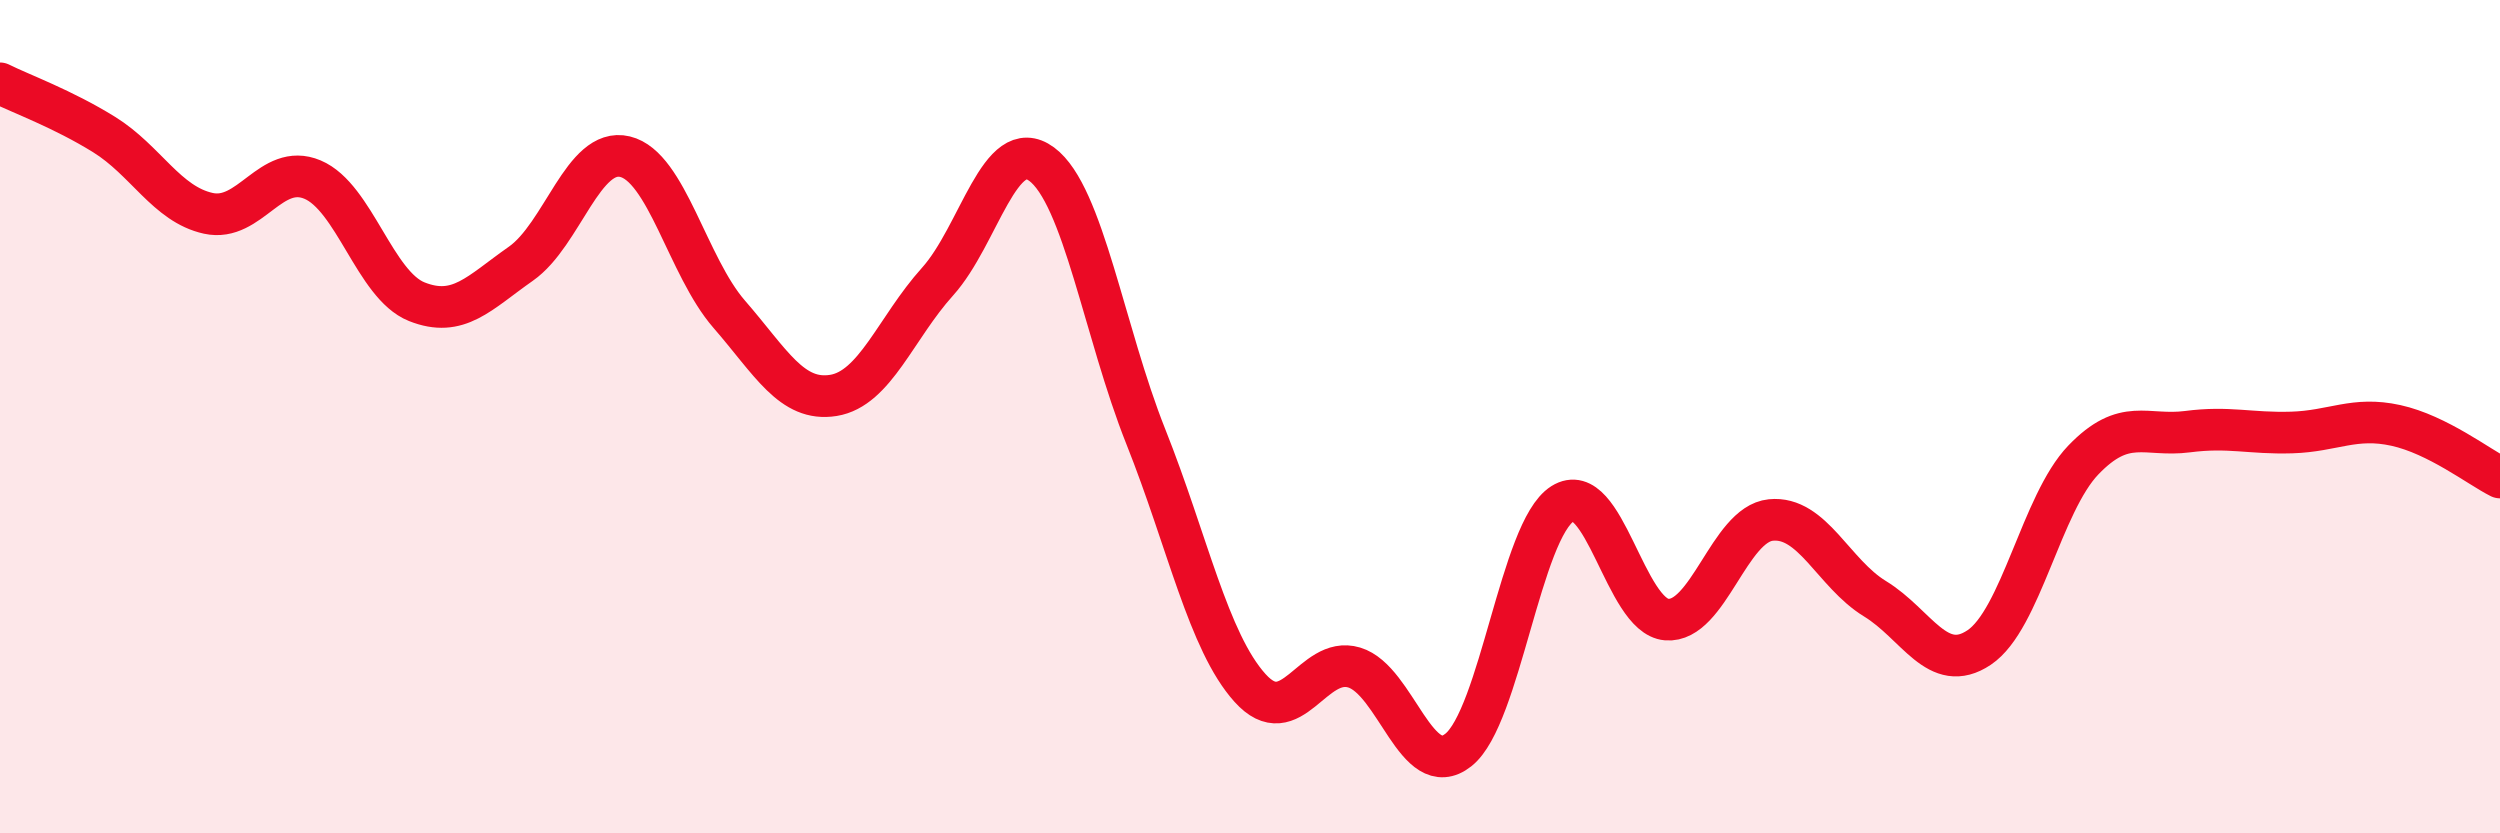
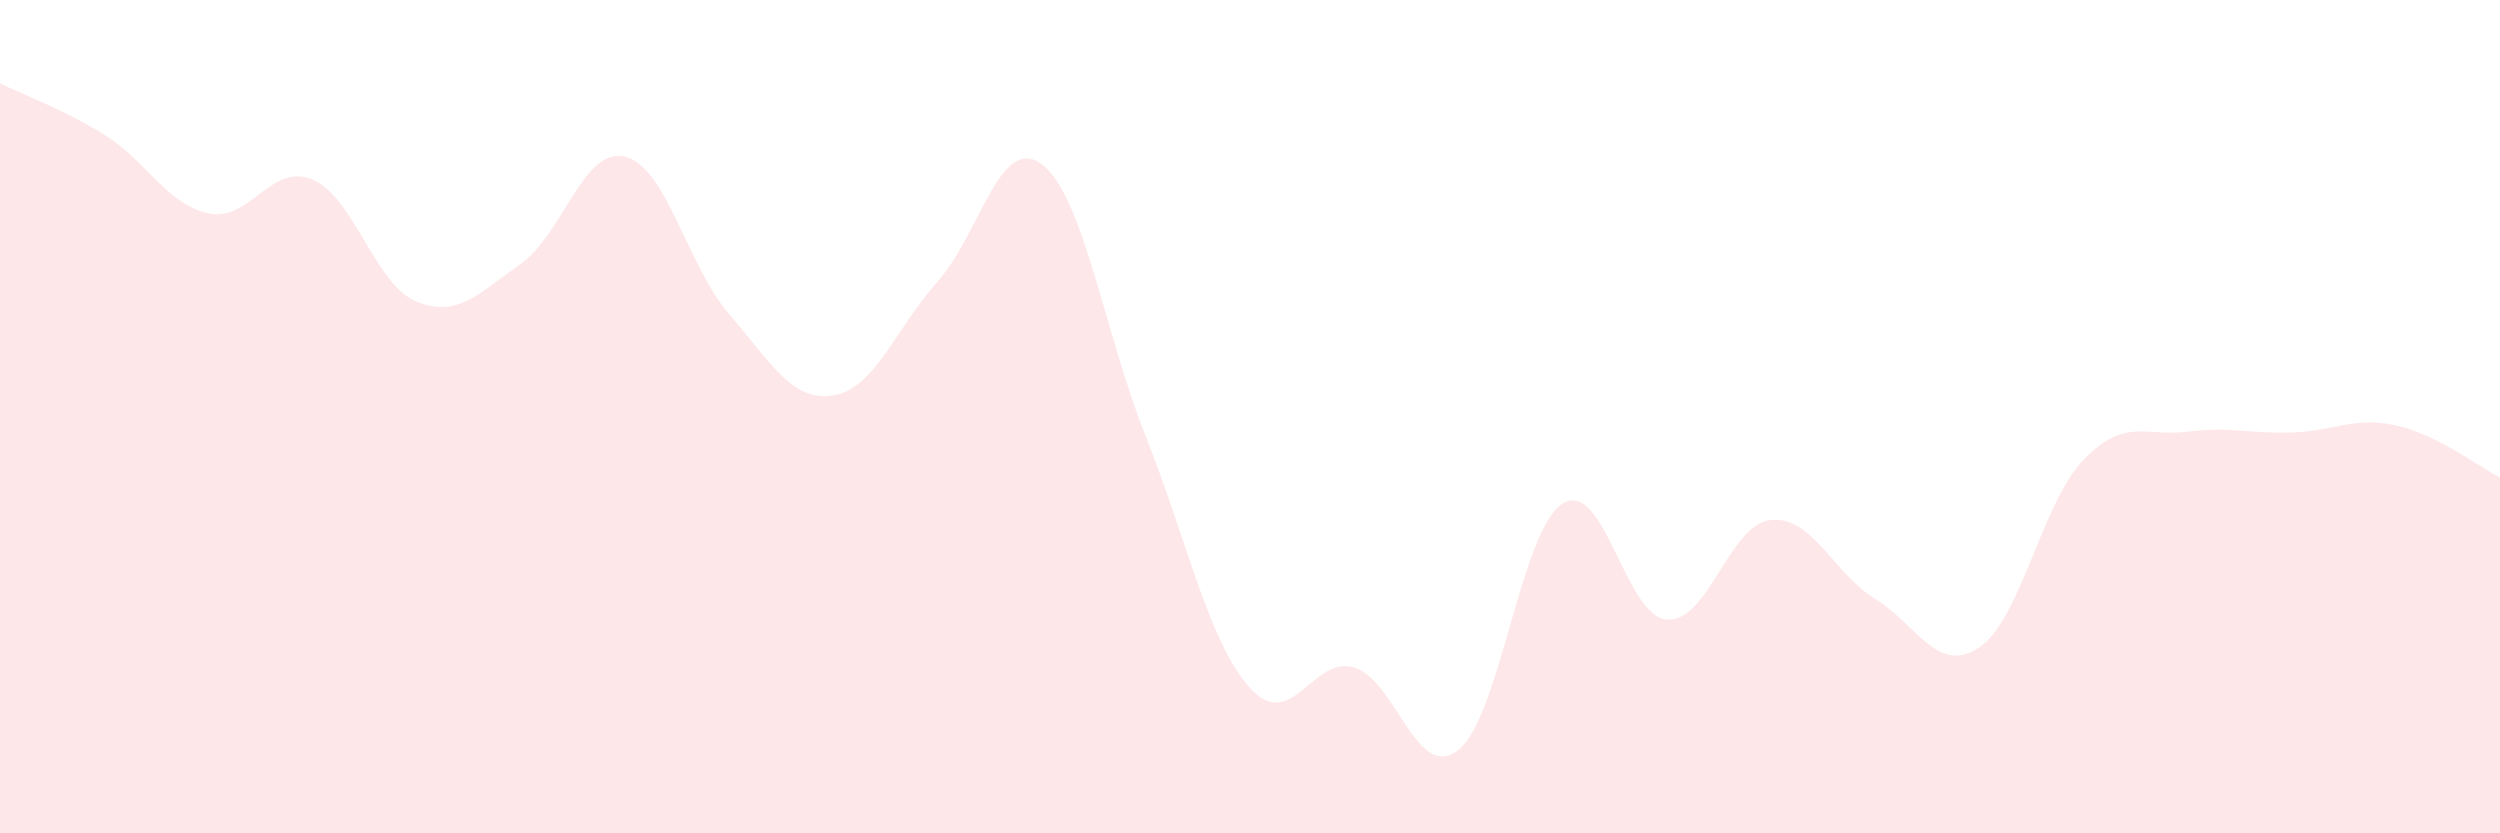
<svg xmlns="http://www.w3.org/2000/svg" width="60" height="20" viewBox="0 0 60 20">
  <path d="M 0,2 C 0.5,2.25 1.5,2.61 2.5,3.23 C 3.5,3.85 4,4.9 5,5.12 C 6,5.34 6.5,3.89 7.5,4.31 C 8.5,4.73 9,6.84 10,7.24 C 11,7.64 11.5,7.03 12.5,6.33 C 13.5,5.63 14,3.52 15,3.76 C 16,4 16.5,6.39 17.5,7.54 C 18.5,8.69 19,9.65 20,9.49 C 21,9.33 21.5,7.87 22.5,6.76 C 23.5,5.65 24,3.2 25,3.94 C 26,4.68 26.5,7.97 27.5,10.48 C 28.5,12.99 29,15.4 30,16.51 C 31,17.62 31.5,15.72 32.5,16.02 C 33.5,16.32 34,18.79 35,18 C 36,17.21 36.5,12.72 37.5,12.09 C 38.5,11.46 39,14.79 40,14.87 C 41,14.95 41.5,12.58 42.5,12.48 C 43.5,12.38 44,13.76 45,14.37 C 46,14.98 46.5,16.21 47.5,15.54 C 48.5,14.87 49,12.08 50,11.04 C 51,10 51.5,10.49 52.5,10.36 C 53.5,10.23 54,10.41 55,10.38 C 56,10.35 56.5,9.99 57.5,10.21 C 58.5,10.43 59.5,11.21 60,11.46L60 20L0 20Z" fill="#EB0A25" opacity="0.1" stroke-linecap="round" stroke-linejoin="round" />
-   <path d="M 0,2 C 0.5,2.25 1.5,2.61 2.5,3.23 C 3.5,3.85 4,4.9 5,5.12 C 6,5.34 6.5,3.89 7.5,4.31 C 8.5,4.73 9,6.84 10,7.24 C 11,7.64 11.5,7.03 12.5,6.33 C 13.5,5.63 14,3.52 15,3.76 C 16,4 16.5,6.39 17.5,7.54 C 18.5,8.69 19,9.65 20,9.49 C 21,9.33 21.5,7.87 22.5,6.76 C 23.5,5.65 24,3.2 25,3.94 C 26,4.68 26.5,7.97 27.5,10.48 C 28.5,12.99 29,15.4 30,16.51 C 31,17.62 31.5,15.72 32.5,16.02 C 33.5,16.32 34,18.79 35,18 C 36,17.21 36.5,12.72 37.5,12.09 C 38.5,11.46 39,14.79 40,14.87 C 41,14.95 41.5,12.58 42.5,12.48 C 43.5,12.38 44,13.76 45,14.37 C 46,14.98 46.5,16.21 47.5,15.54 C 48.5,14.87 49,12.08 50,11.04 C 51,10 51.5,10.49 52.5,10.36 C 53.5,10.23 54,10.41 55,10.38 C 56,10.35 56.5,9.99 57.5,10.21 C 58.5,10.43 59.5,11.21 60,11.46" stroke="#EB0A25" stroke-width="1" fill="none" stroke-linecap="round" stroke-linejoin="round" />
</svg>